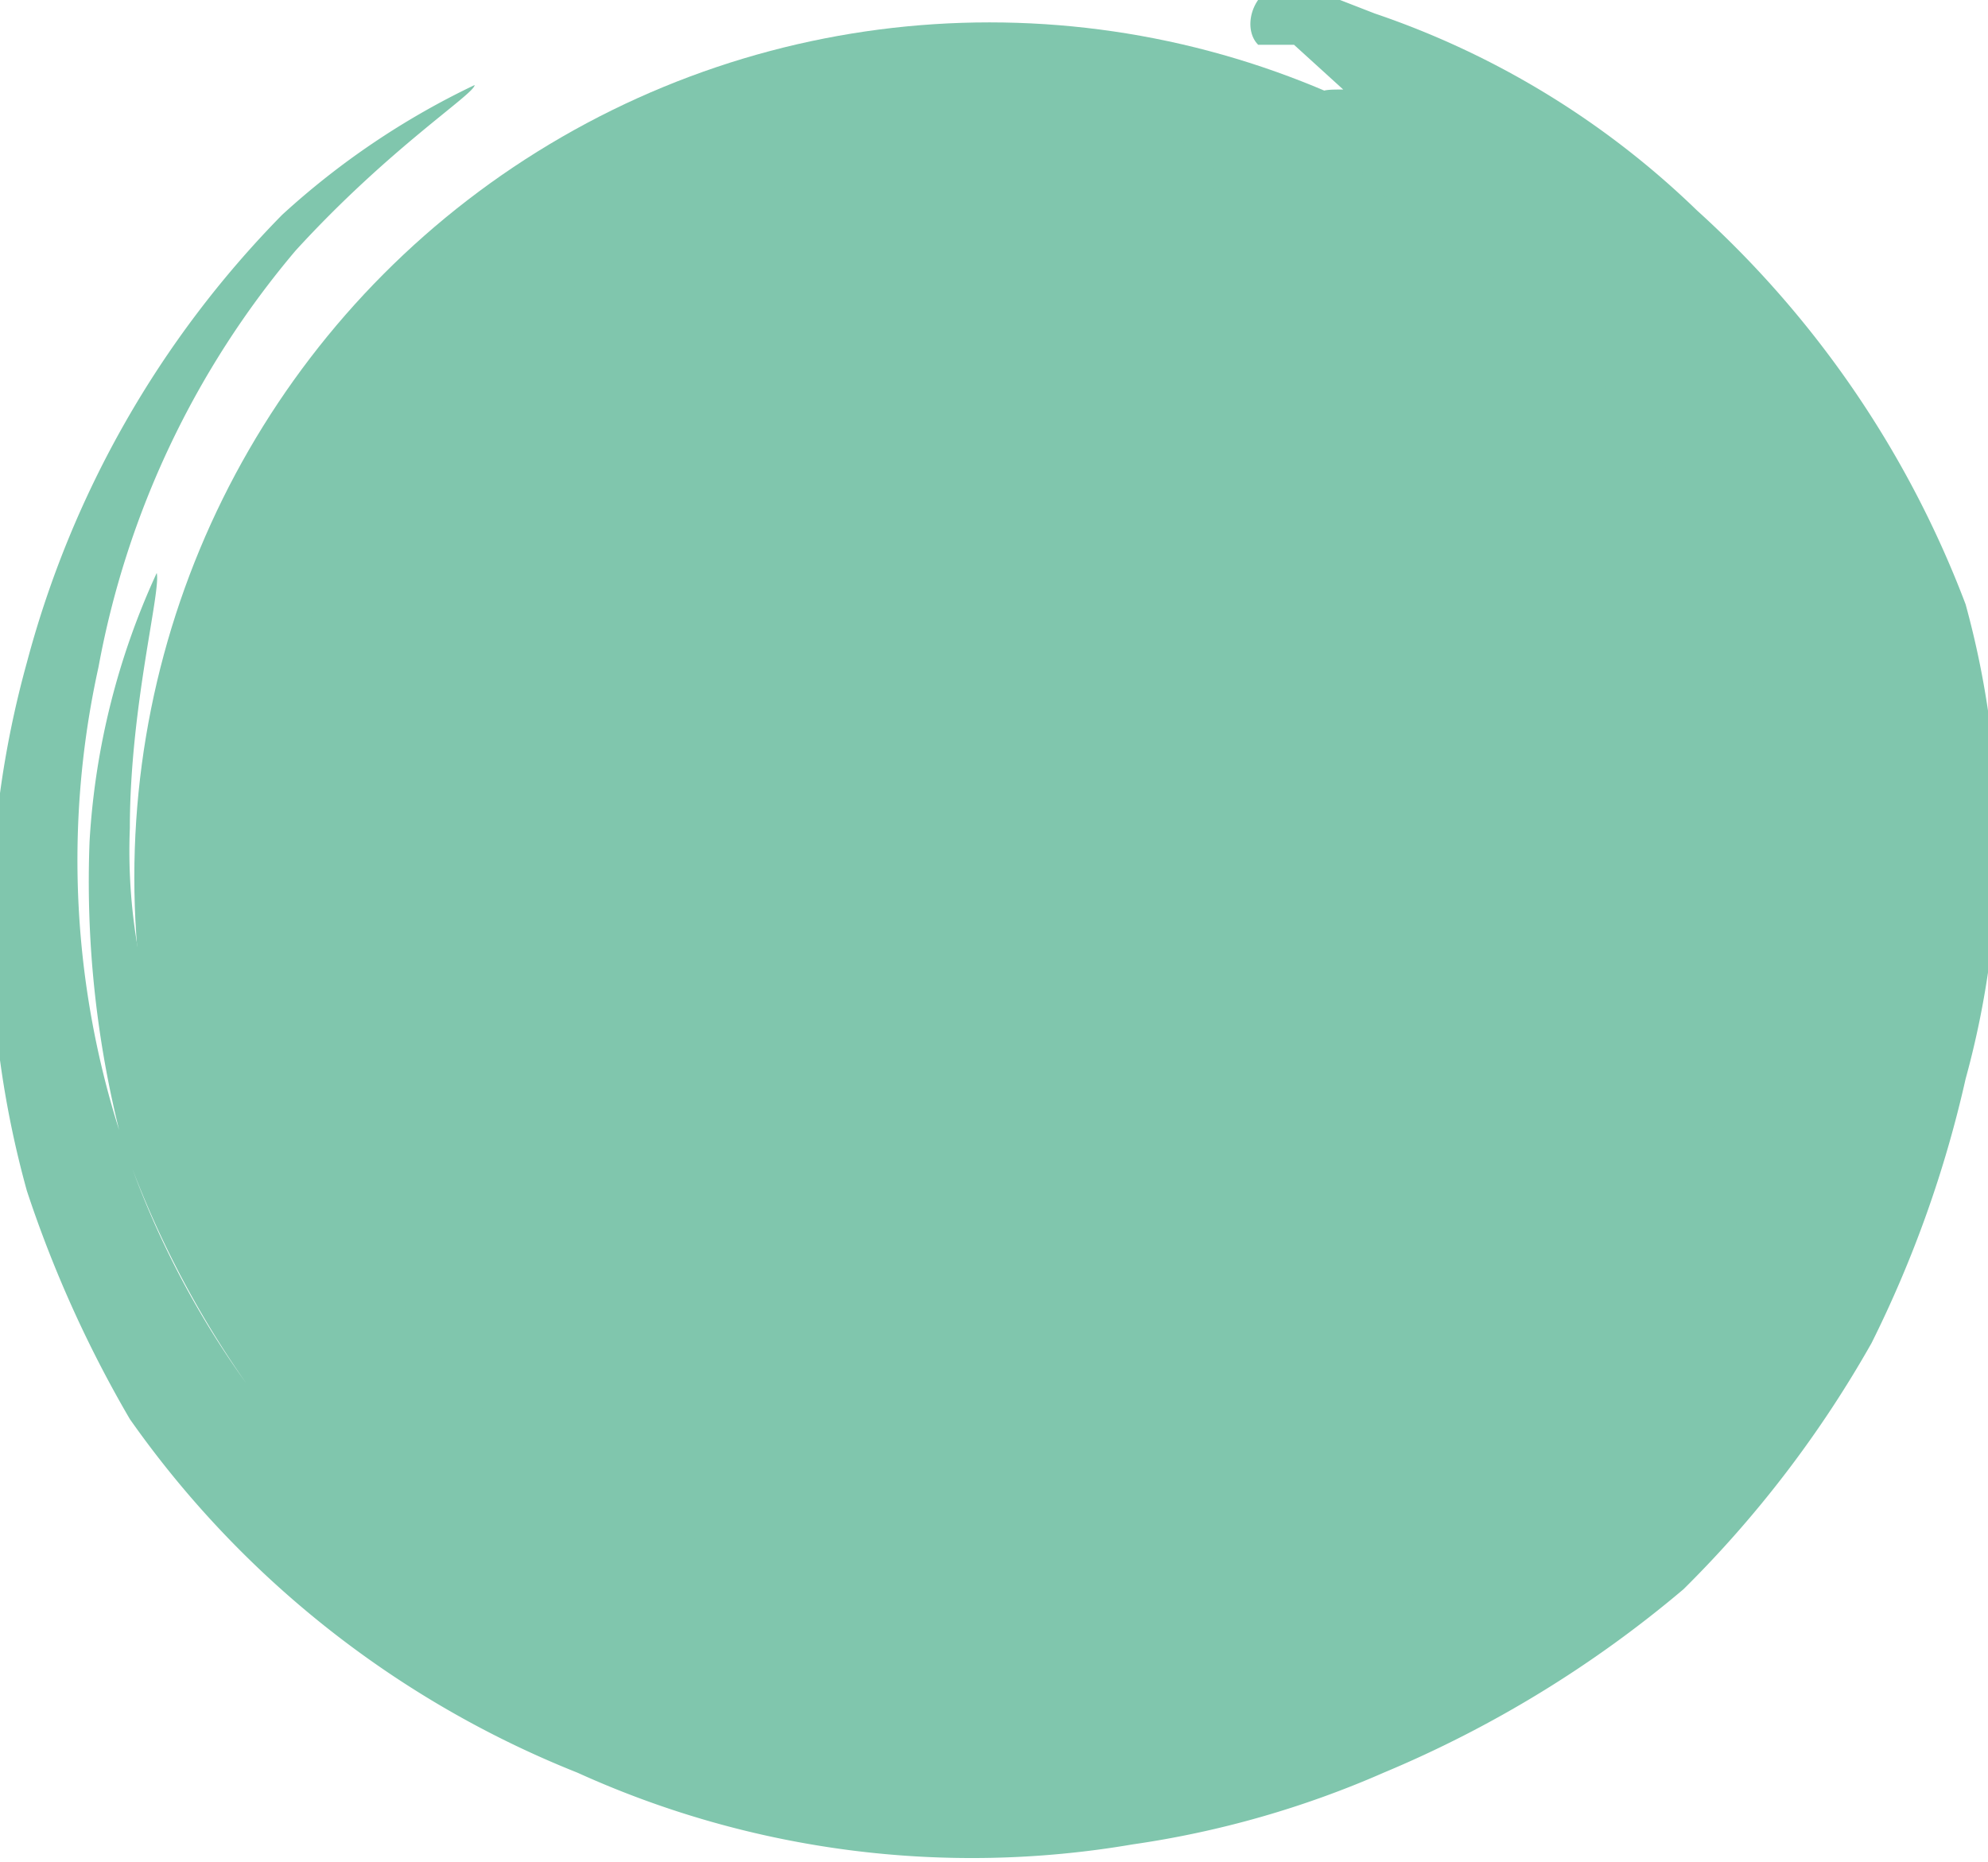
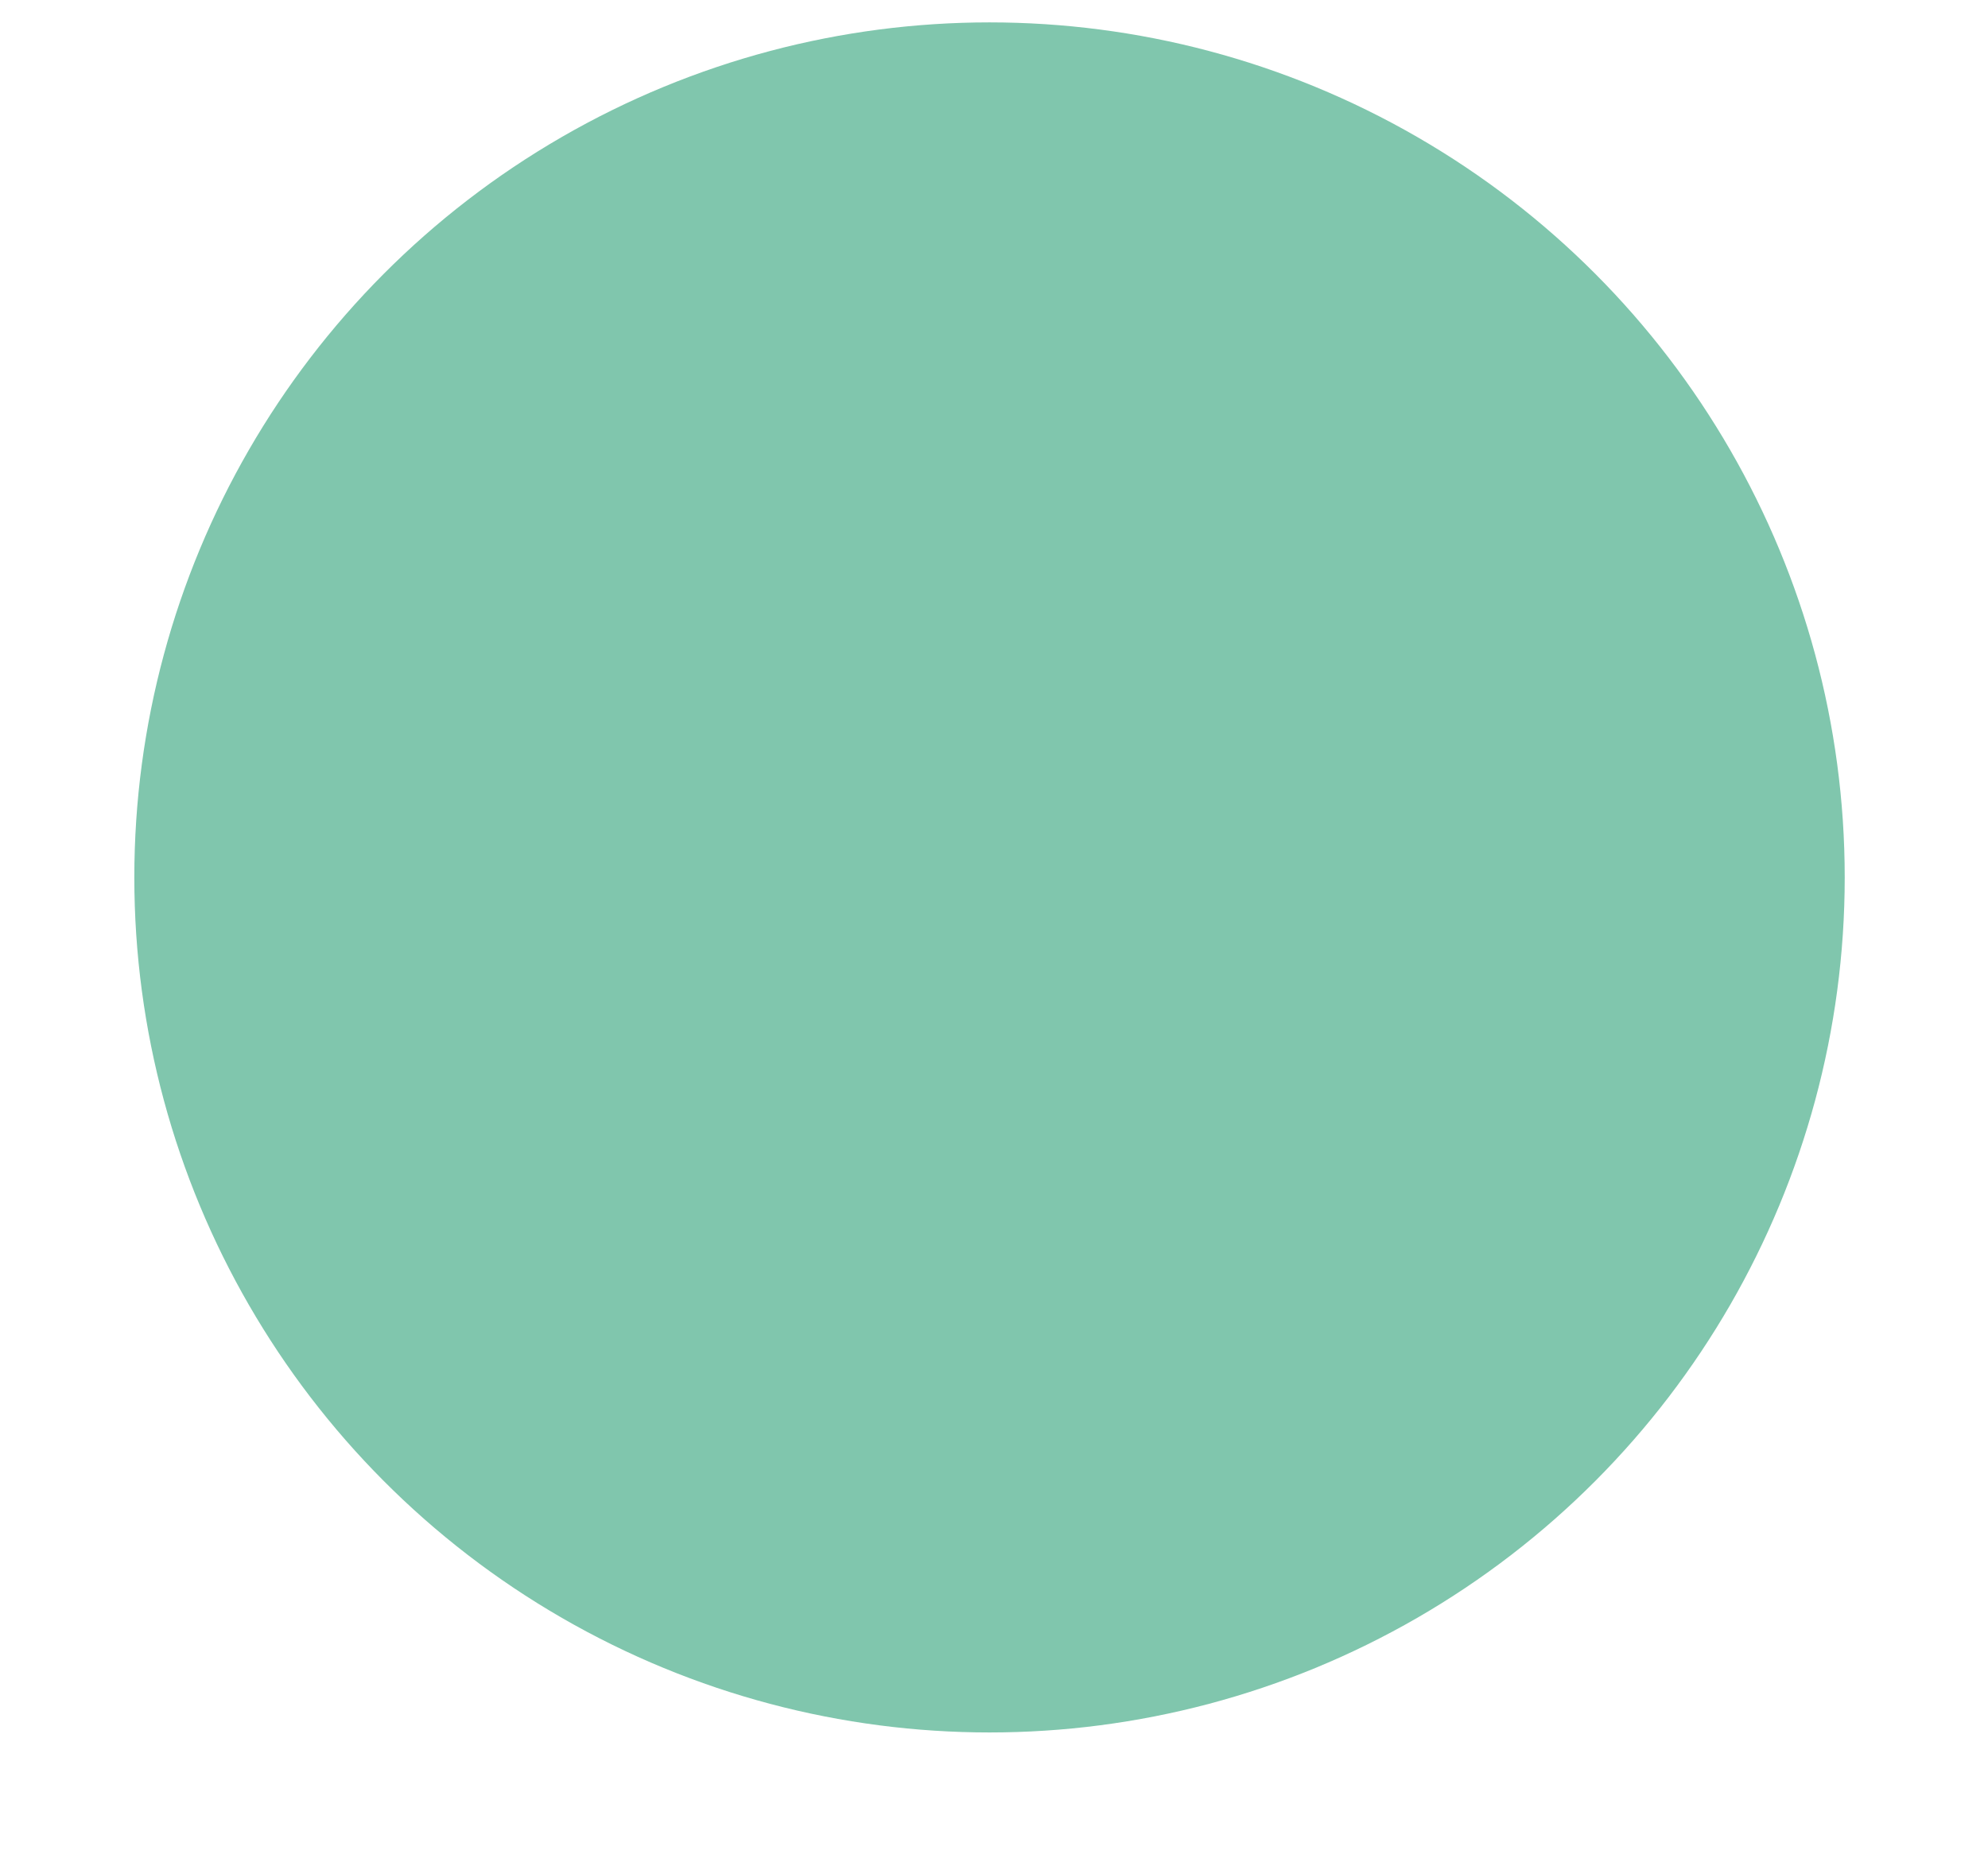
<svg xmlns="http://www.w3.org/2000/svg" viewBox="0 0 4.44 4.16">
  <defs>
    <style>.cls-1{fill:#80c6ad;}</style>
  </defs>
  <g id="Vrstva_2" data-name="Vrstva 2">
    <g id="poznamky">
      <circle class="cls-1" cx="2.21" cy="1.96" r="1.91" />
-       <path class="cls-1" d="M2.81.14l.08,0L3,.24l0,0c-.06,0-.08,0,0,.08a.07.07,0,0,1,0,0h0c0,.09.08.15.17.22a1.83,1.83,0,0,1,.51.49,1.3,1.3,0,0,1,.19.37,1.63,1.63,0,0,1-.47,1.75,1.74,1.74,0,0,1-.59.33h0A1.69,1.69,0,0,1,2,3.62a1.67,1.67,0,0,1-.7-.29c-.18,0-.49-.48-.55-.66a1.37,1.37,0,0,1-.13-1,1.62,1.62,0,0,1,2-1.22c.26.08,0-.19-.39-.23,0,0-.25,0-.29,0L1.32.43a1.71,1.71,0,0,0-.92,1l0,0a1.2,1.2,0,0,1,0,.33,2.07,2.07,0,0,0,0,.35v0a2.21,2.21,0,0,0,0,.35,1.27,1.27,0,0,1-.11-.57c0-.27.07-.53.06-.57l0,0a1.66,1.66,0,0,0-.15.6,2.31,2.31,0,0,0,.07.66,2.19,2.19,0,0,0,.28.55l0,0a2,2,0,0,1-.33-1.6A2,2,0,0,1,.66.6c.21-.23.4-.35.4-.37v0A1.75,1.75,0,0,0,.63.52a2.25,2.25,0,0,0-.57,1,2.21,2.21,0,0,0,0,1.18,2.67,2.67,0,0,0,.23.51,2.23,2.23,0,0,0,1,.79,2.13,2.13,0,0,0,1.24.16h0A2.16,2.16,0,0,0,3.09,4a2.57,2.57,0,0,0,.67-.41,2.51,2.51,0,0,0,.42-.55,2.6,2.6,0,0,0,.21-.59,2,2,0,0,0,0-1.06A2.27,2.27,0,0,0,3.79.51,1.92,1.92,0,0,0,3.07.07L2.89,0C2.8,0,2.77.1,2.81.14ZM.42,2.44l0,0v0ZM4,1.67a1.82,1.82,0,0,1-.28,1.41,1.79,1.79,0,0,1-1.36.77H2.21a.43.43,0,0,1,.13,0,1.73,1.73,0,0,0,1.32-.71A1.75,1.75,0,0,0,4,1.77.22.22,0,0,0,4,1.67Z" transform="translate(0 -0.04)" />
    </g>
  </g>
</svg>